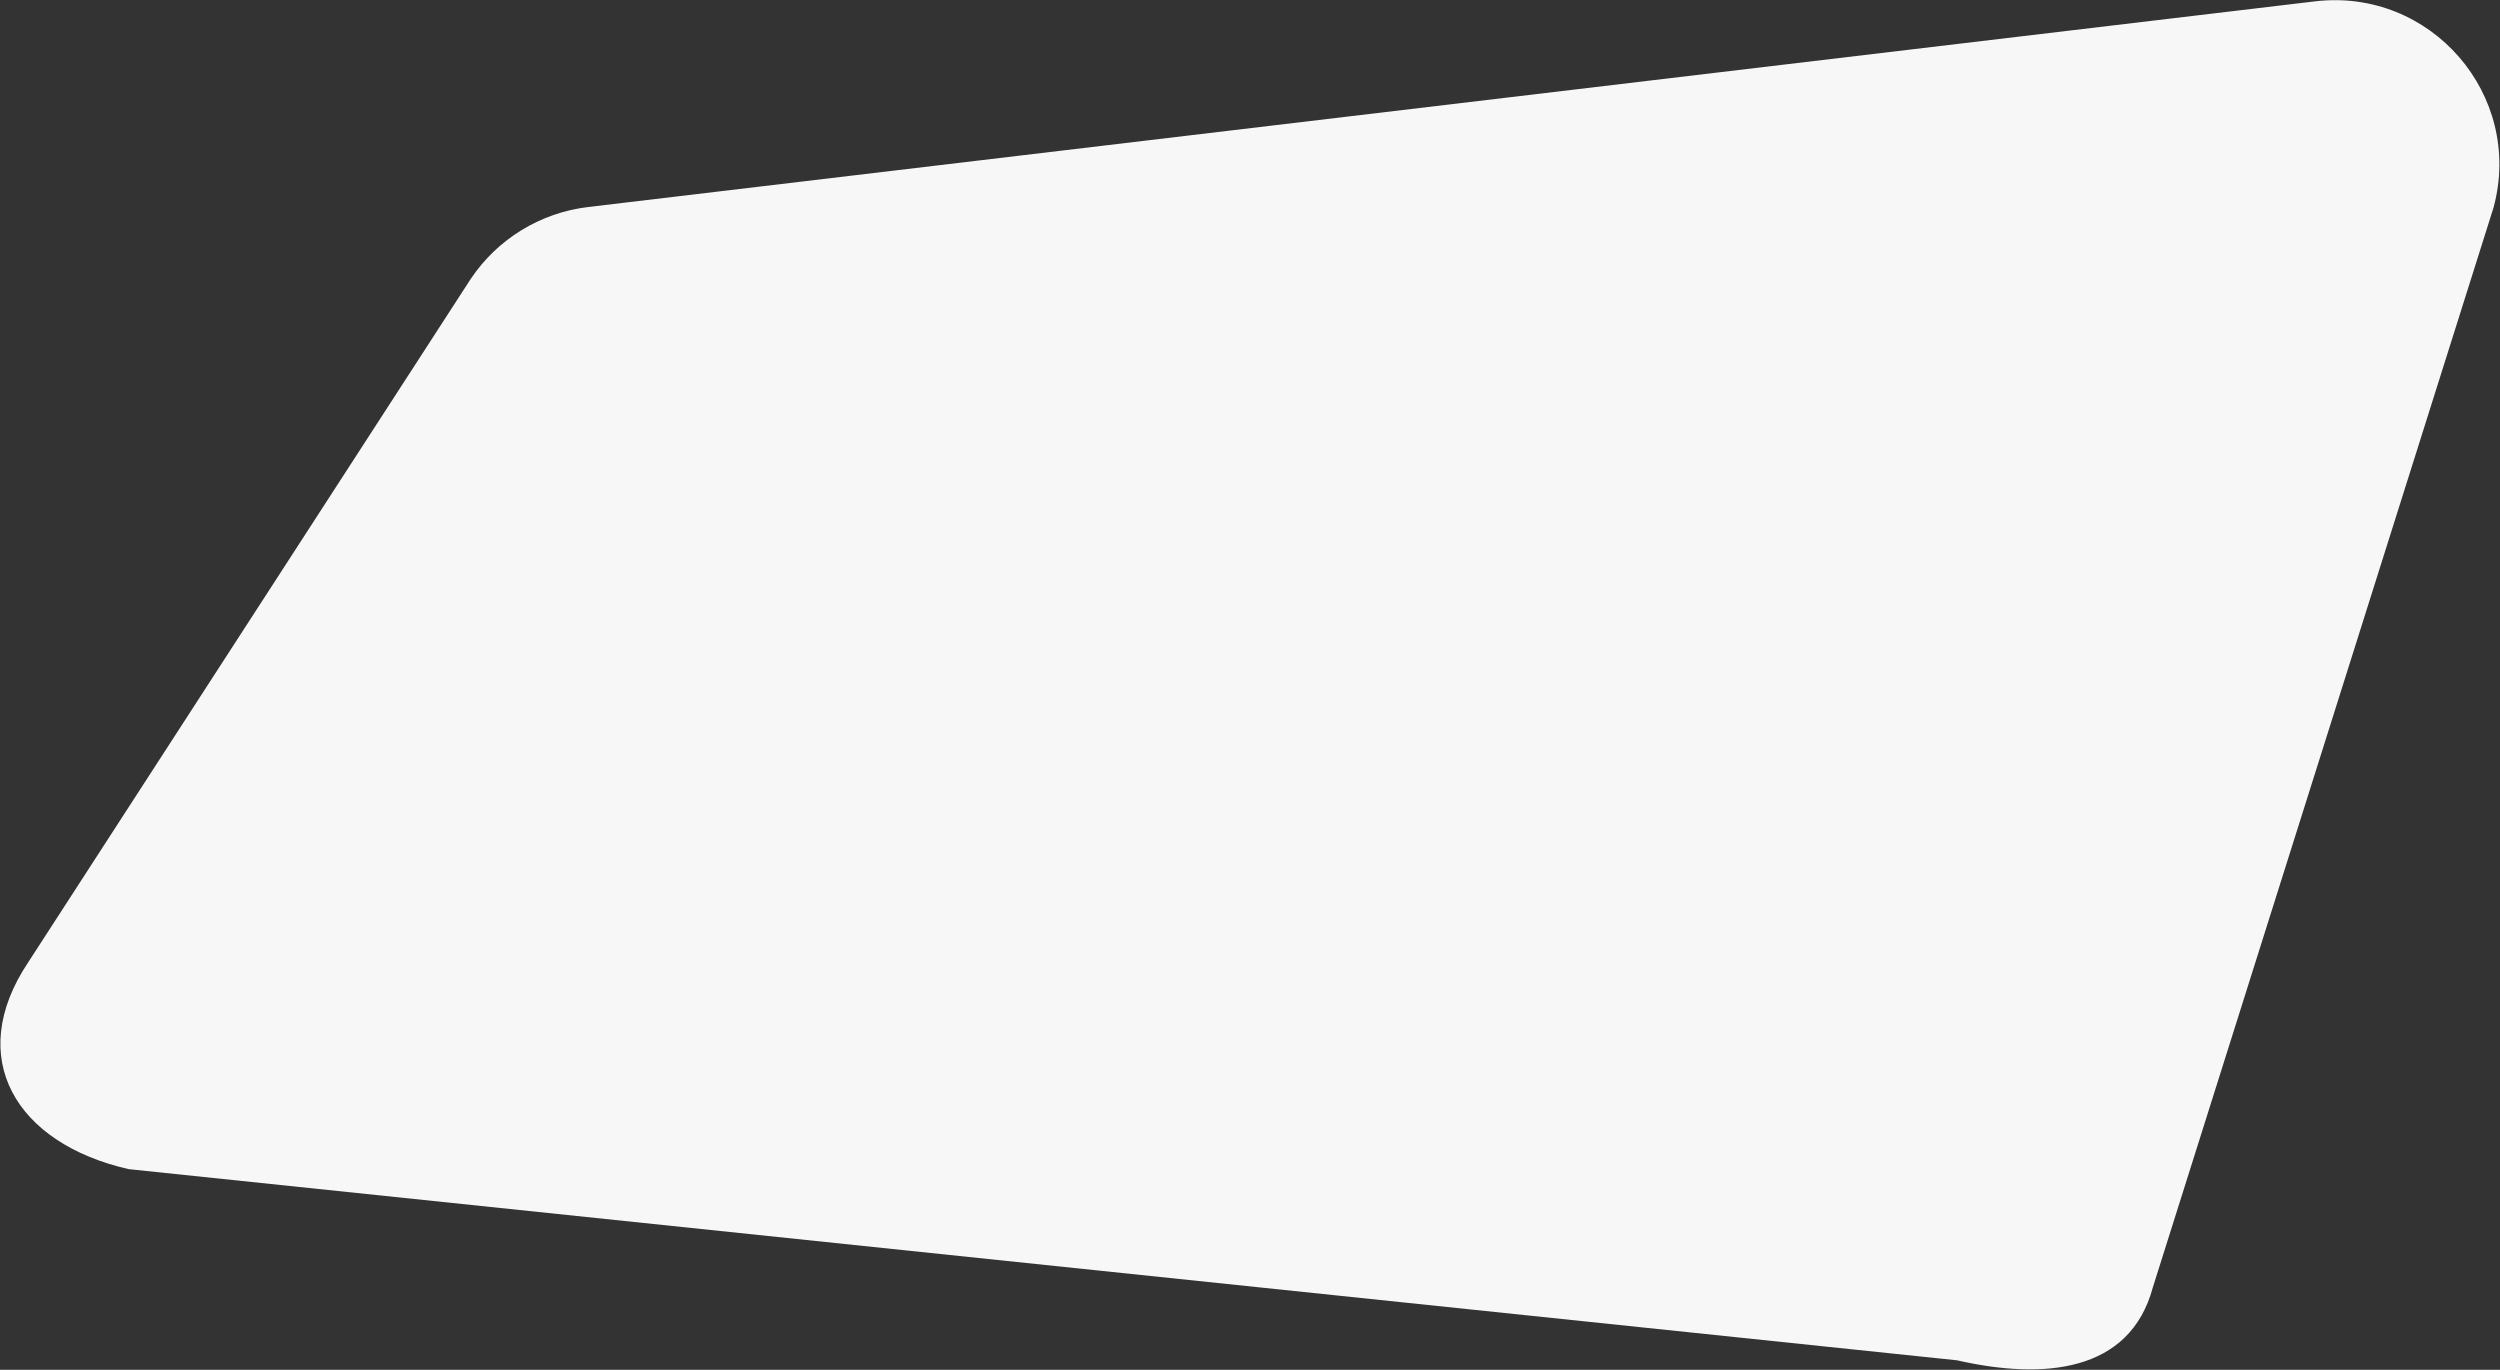
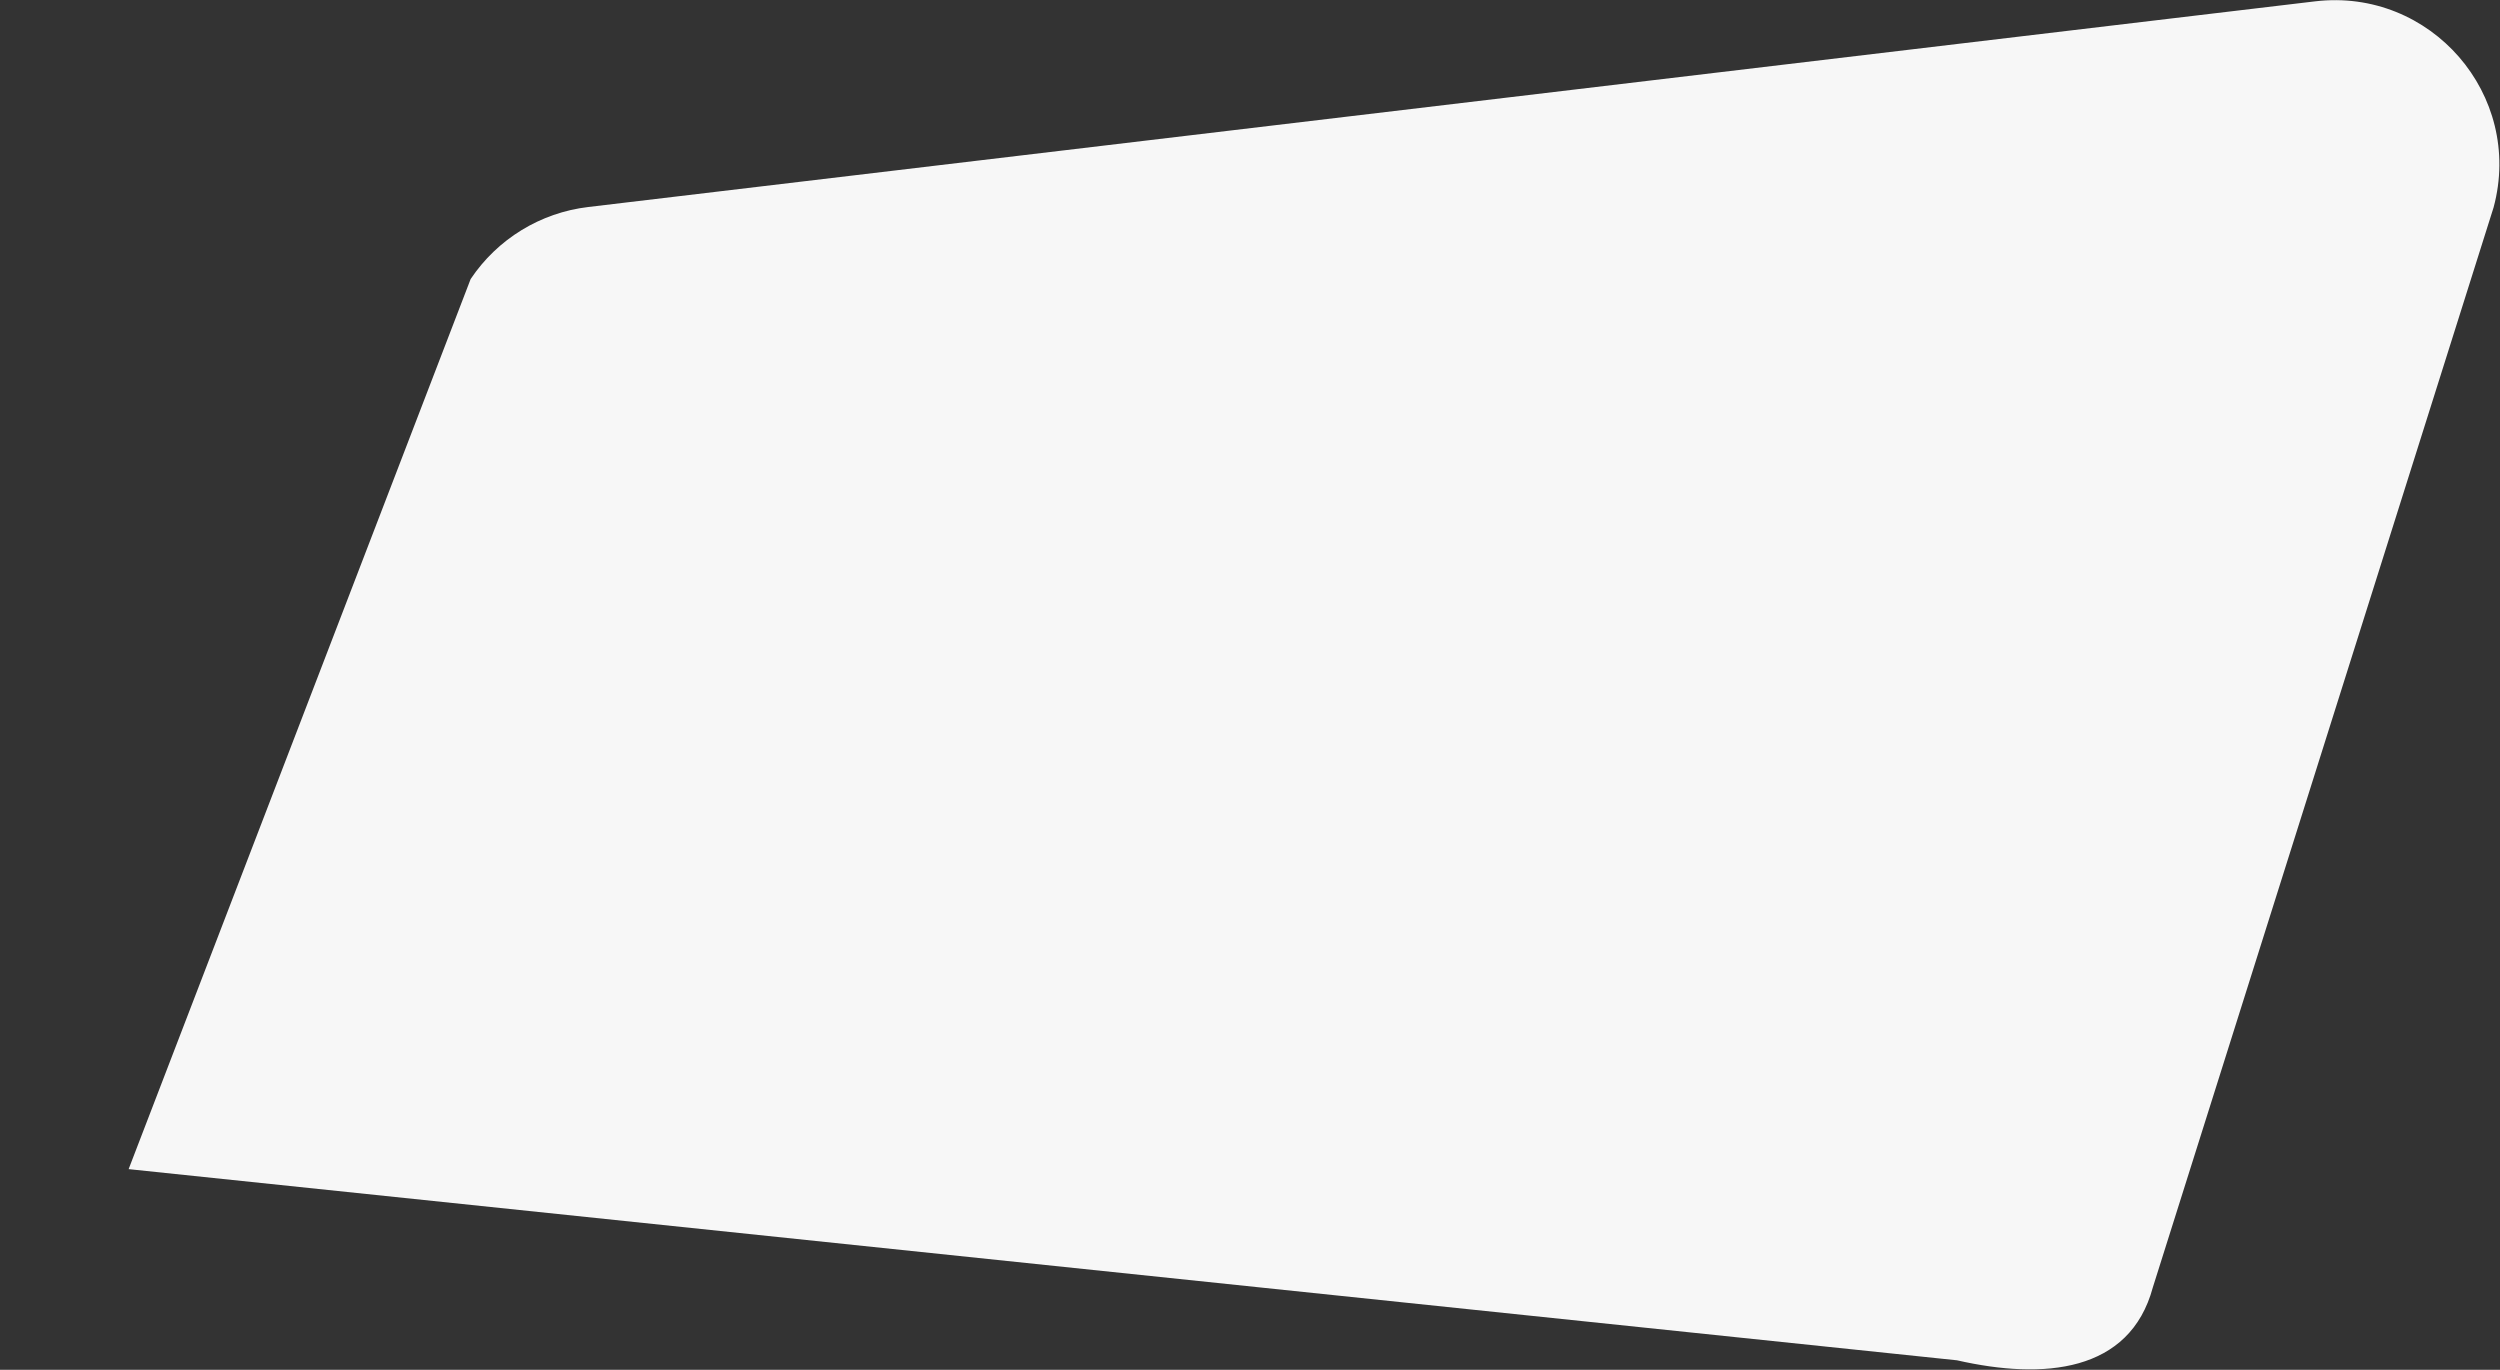
<svg xmlns="http://www.w3.org/2000/svg" width="3349" height="1835" viewBox="0 0 3349 1835" fill="none">
  <rect x="0" y="0" width="3349" height="1835" fill="#333333" stroke="none" />
-   <path d="M630.479 373.804C666.328 320.203 723.882 284.944 787.989 277.309L3101.12 1.828C3256.26 -16.647 3380.97 127.149 3340.44 277.766L2883.96 1724.52C2853.18 1838.94 2737.28 1848.61 2621.59 1822.26L172.301 1566.17C21.532 1531.83 -48.019 1417.39 37.86 1288.99L630.479 373.804Z" fill="#F7F7F7" />
+   <path d="M630.479 373.804C666.328 320.203 723.882 284.944 787.989 277.309L3101.12 1.828C3256.26 -16.647 3380.97 127.149 3340.44 277.766L2883.96 1724.52C2853.18 1838.94 2737.28 1848.61 2621.59 1822.26L172.301 1566.17L630.479 373.804Z" fill="#F7F7F7" />
</svg>